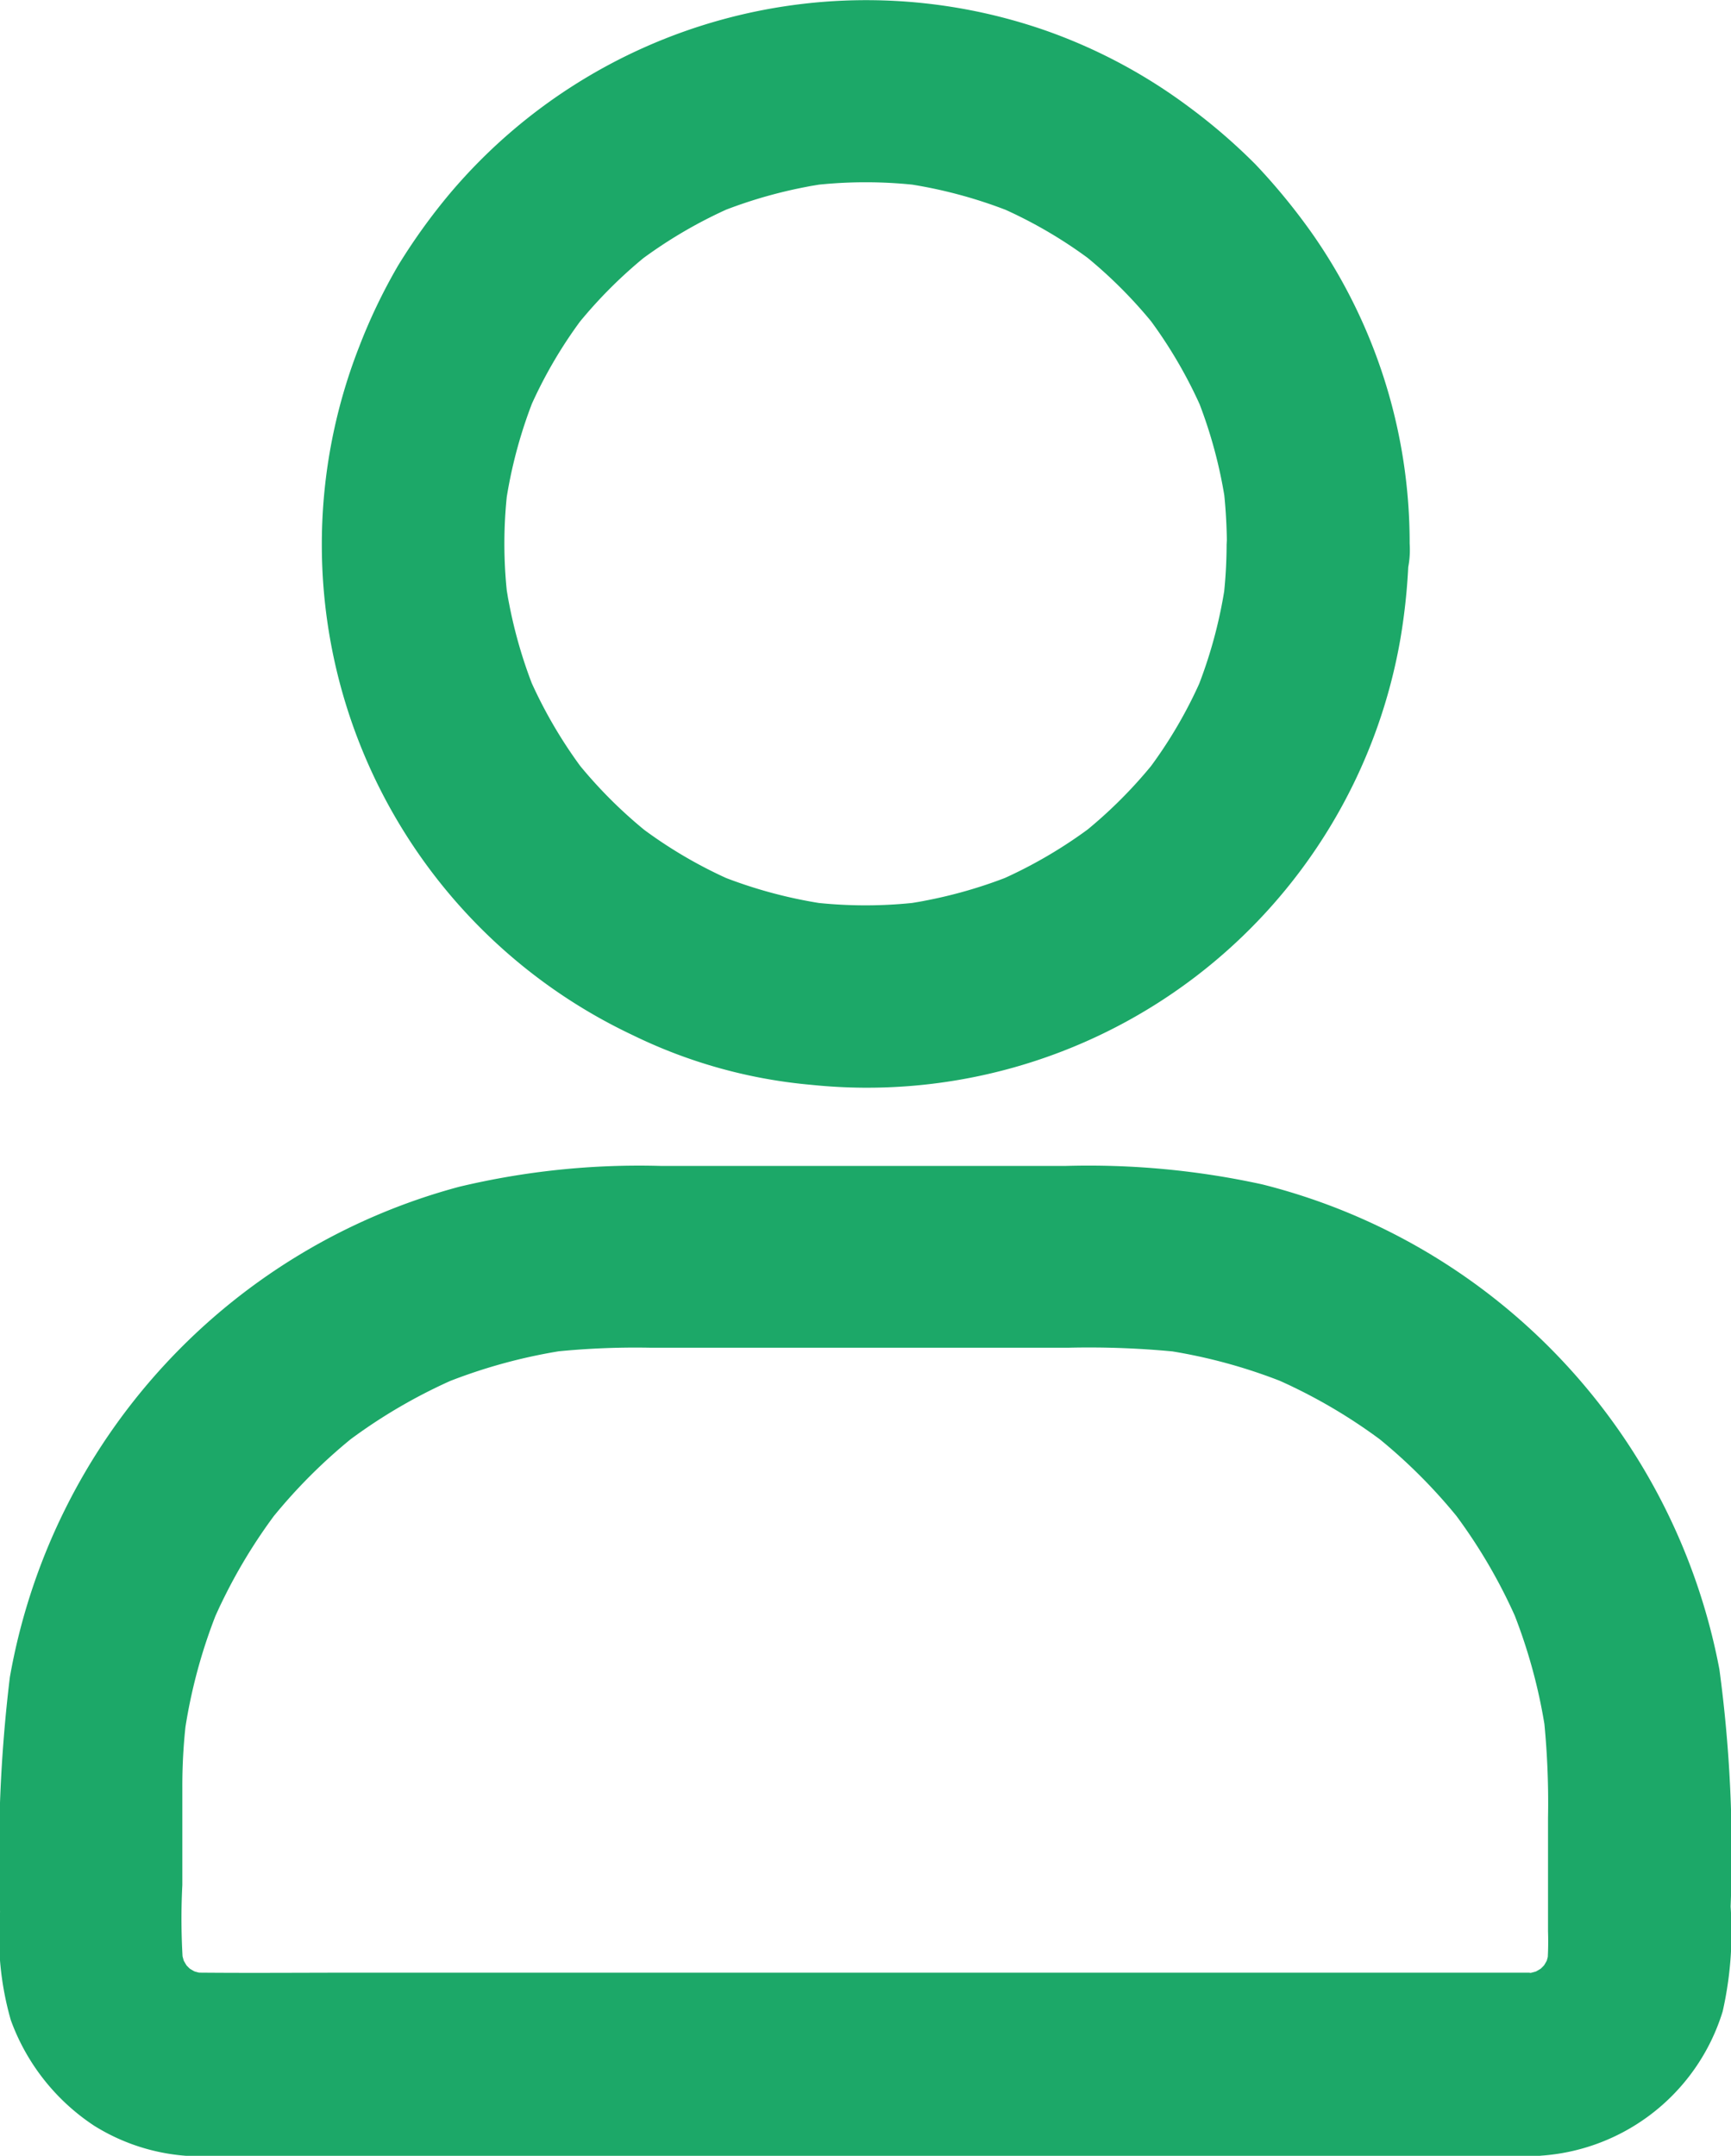
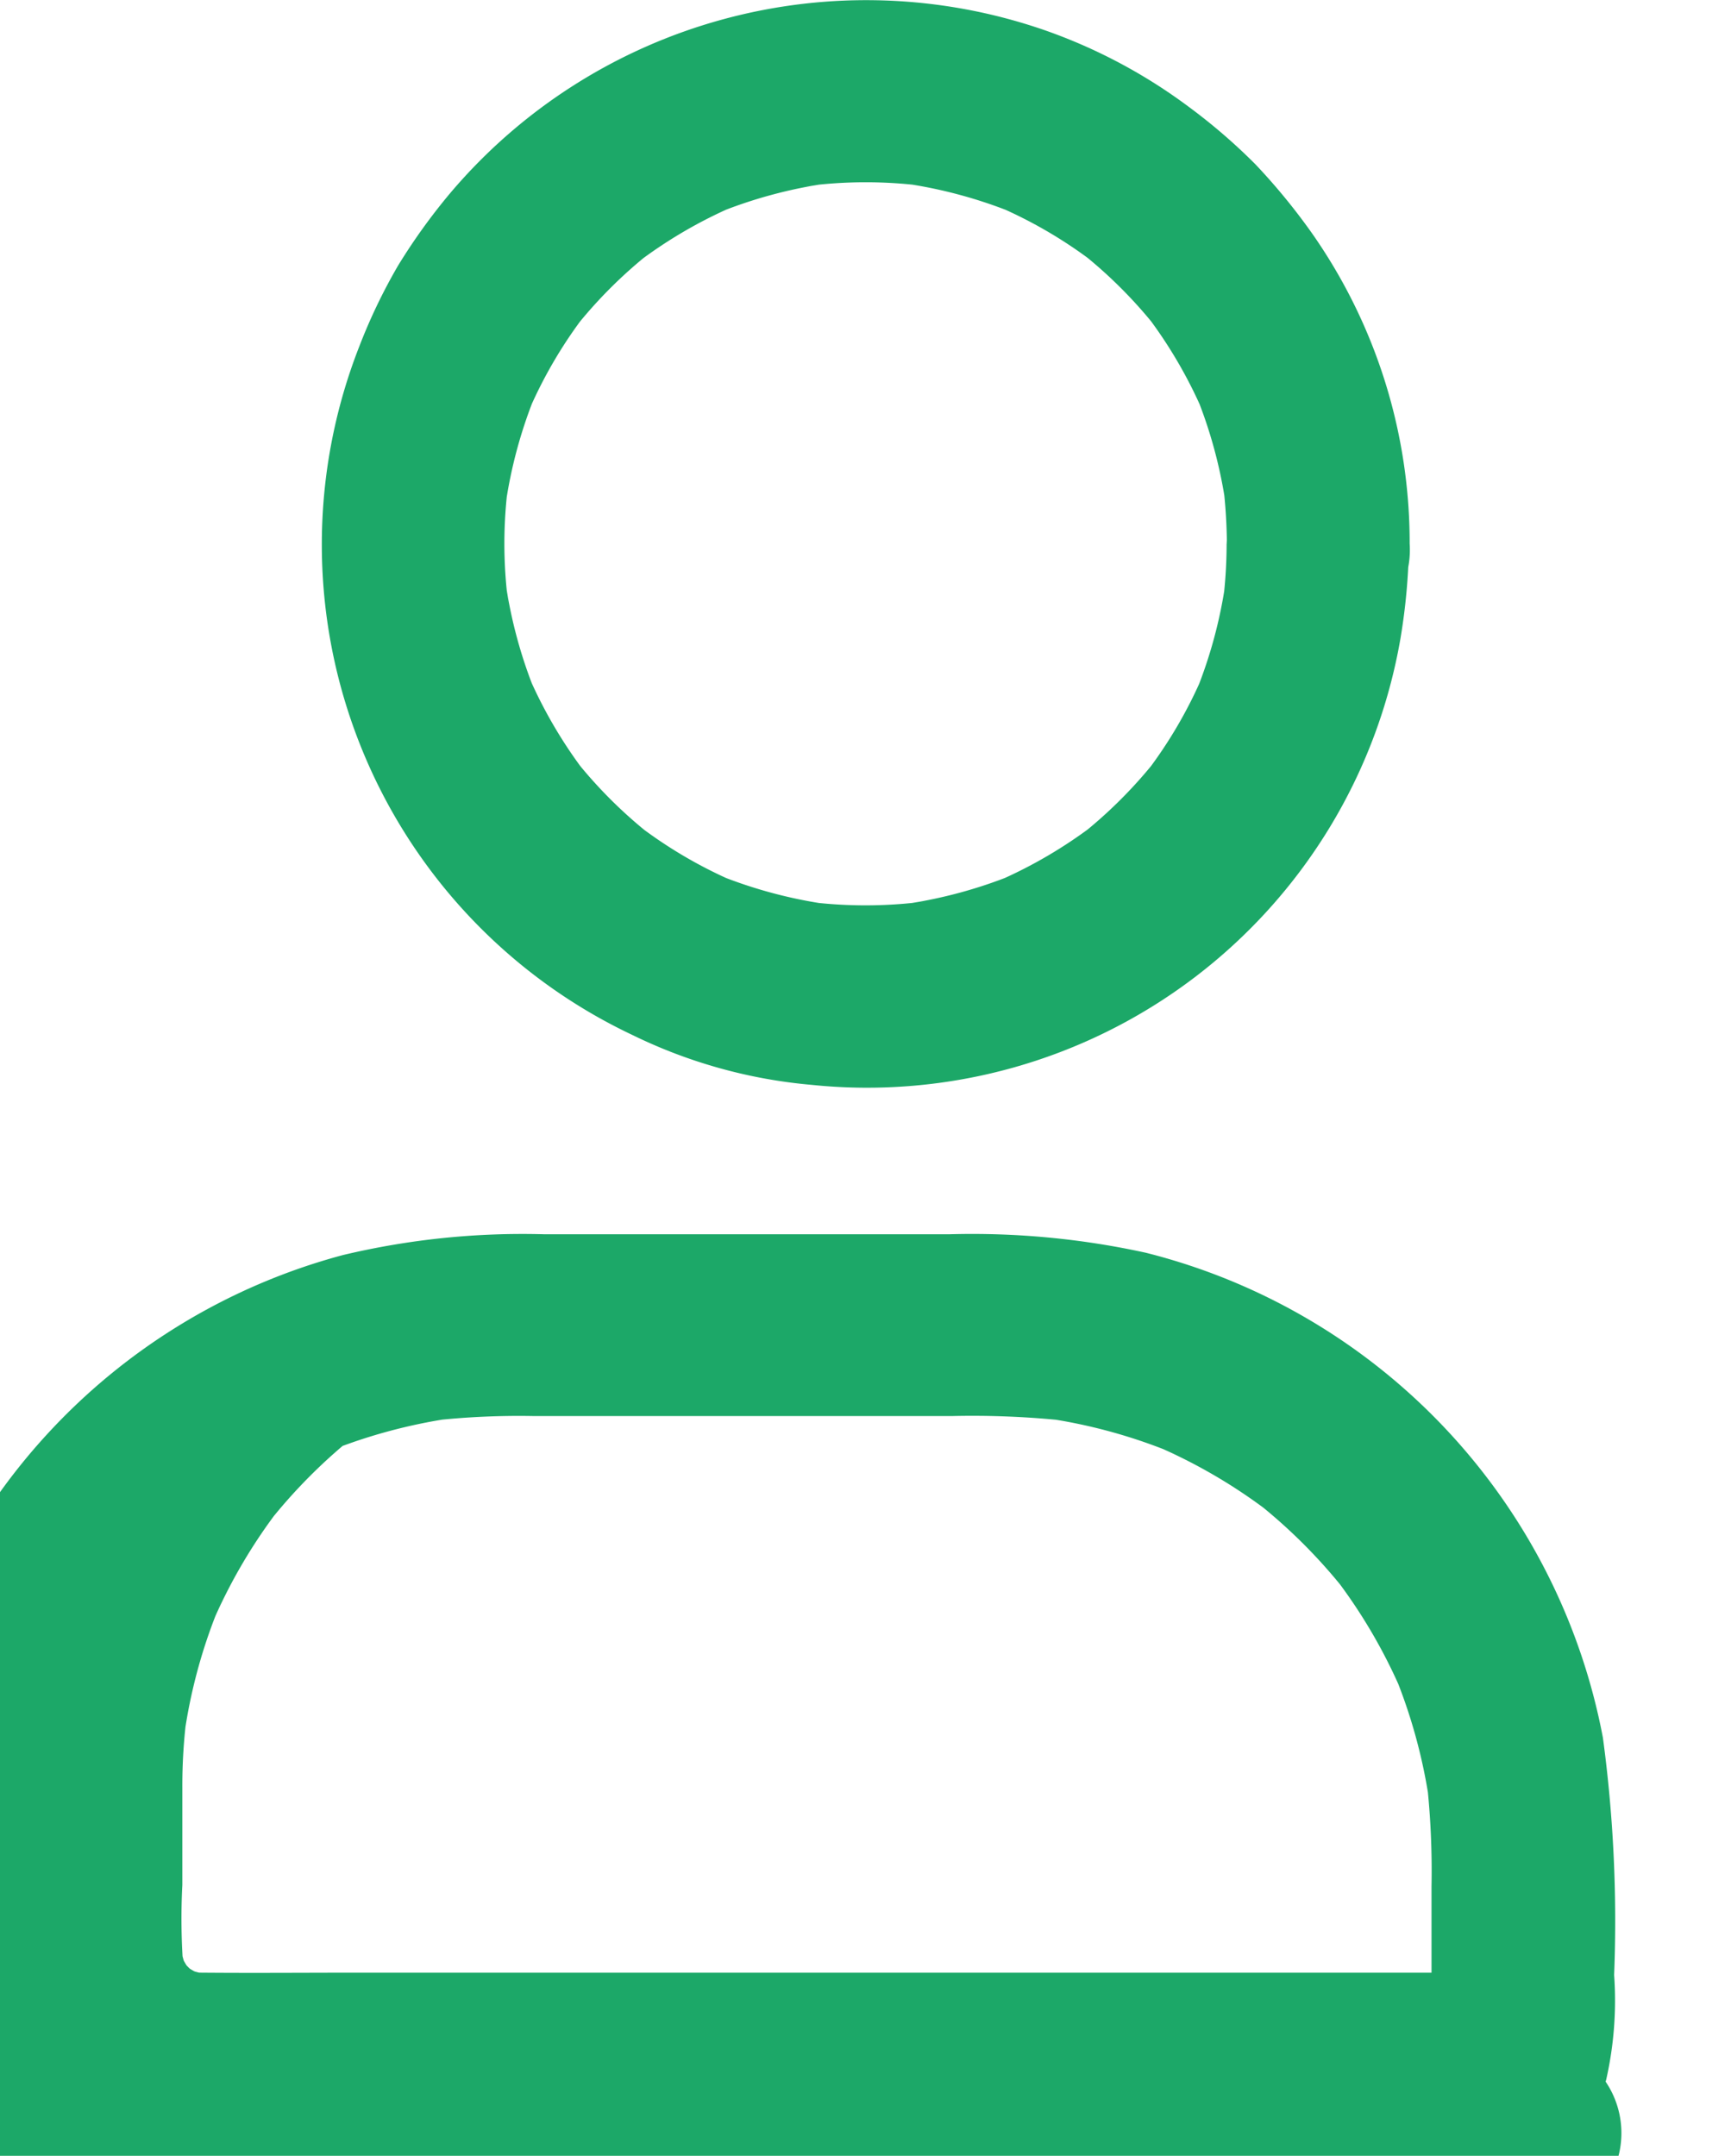
<svg xmlns="http://www.w3.org/2000/svg" width="32.126" height="40" viewBox="0 0 32.126 40">
-   <path id="Path_294" data-name="Path 294" d="M155.873,50.42a8.9,8.9,0,0,1-.072,1.115c.021-.148.042-.3.059-.449a8.7,8.7,0,0,1-.581,2.141c.055-.136.114-.271.17-.407a8.465,8.465,0,0,1-1.094,1.874l.267-.343a8.62,8.62,0,0,1-1.522,1.522l.343-.267A8.633,8.633,0,0,1,151.57,56.7c.136-.055.271-.114.407-.17a8.7,8.7,0,0,1-2.141.581c.148-.021.3-.042.449-.059a8.536,8.536,0,0,1-2.23,0c.148.021.3.042.449.059a8.7,8.7,0,0,1-2.141-.581c.136.055.271.114.407.17A8.465,8.465,0,0,1,144.9,55.6l.343.267a8.619,8.619,0,0,1-1.522-1.522l.267.343a8.633,8.633,0,0,1-1.094-1.874c.055.136.114.271.17.407a8.7,8.7,0,0,1-.581-2.141c.021.148.042.3.059.449a8.537,8.537,0,0,1,0-2.23c-.021.148-.042.3-.059.449a8.7,8.7,0,0,1,.581-2.141c-.055.136-.114.271-.17.407a8.465,8.465,0,0,1,1.094-1.874l-.267.343a8.619,8.619,0,0,1,1.522-1.522l-.343.267a8.633,8.633,0,0,1,1.874-1.094c-.136.055-.271.114-.407.17a8.7,8.7,0,0,1,2.141-.581c-.148.021-.3.042-.449.059a8.536,8.536,0,0,1,2.23,0c-.148-.021-.3-.042-.449-.059a8.7,8.7,0,0,1,2.141.581c-.136-.055-.271-.114-.407-.17a8.465,8.465,0,0,1,1.874,1.094l-.343-.267a8.619,8.619,0,0,1,1.522,1.522l-.267-.343a8.633,8.633,0,0,1,1.094,1.874c-.055-.136-.114-.271-.17-.407a8.7,8.7,0,0,1,.581,2.141c-.021-.148-.042-.3-.059-.449a9.782,9.782,0,0,1,.072,1.115,1.7,1.7,0,1,0,3.392,0,10,10,0,0,0-1.814-5.761,11.638,11.638,0,0,0-1.047-1.276,10.8,10.8,0,0,0-1.251-1.077,9.976,9.976,0,0,0-2.645-1.407,10.117,10.117,0,0,0-11.035,3,11.147,11.147,0,0,0-.984,1.365,10.43,10.43,0,0,0-.721,1.505,10.065,10.065,0,0,0,5.083,12.773,9.433,9.433,0,0,0,3.315.92A10.045,10.045,0,0,0,159.1,52.171a11.369,11.369,0,0,0,.157-1.738,1.692,1.692,0,0,0-3.383-.013ZM161.5,76.929H139.746c-.962,0-1.925.008-2.887,0a2.542,2.542,0,0,1-.314-.021c.148.021.3.042.449.059a2.133,2.133,0,0,1-.488-.136c.136.055.271.114.407.17a2.15,2.15,0,0,1-.475-.28l.343.267a2.449,2.449,0,0,1-.348-.348l.267.343a2.328,2.328,0,0,1-.28-.475c.055.136.114.271.17.407a2.449,2.449,0,0,1-.136-.488c.021.148.042.3.059.449a12.164,12.164,0,0,1-.021-1.573V73.491a10.3,10.3,0,0,1,.085-1.352c-.021.148-.042.3-.059.449a9.917,9.917,0,0,1,.691-2.531c-.055.136-.114.271-.17.407a9.969,9.969,0,0,1,1.268-2.162l-.267.343a10.064,10.064,0,0,1,1.764-1.764l-.343.267a9.969,9.969,0,0,1,2.162-1.268c-.136.055-.271.114-.407.17a10.044,10.044,0,0,1,2.531-.691c-.148.021-.3.042-.449.059a14.687,14.687,0,0,1,1.882-.085h7.758a16.479,16.479,0,0,1,2.094.085c-.148-.021-.3-.042-.449-.059a9.917,9.917,0,0,1,2.531.691c-.136-.055-.271-.114-.407-.17a9.969,9.969,0,0,1,2.162,1.268l-.343-.267a10.063,10.063,0,0,1,1.764,1.764l-.267-.343a9.969,9.969,0,0,1,1.268,2.162c-.055-.136-.114-.271-.17-.407a10.044,10.044,0,0,1,.691,2.531c-.021-.148-.042-.3-.059-.449a15.287,15.287,0,0,1,.085,1.92v2.1a5.823,5.823,0,0,1-.021.721c.021-.148.042-.3.059-.449a2.134,2.134,0,0,1-.136.488c.055-.136.114-.271.17-.407a2.149,2.149,0,0,1-.28.475l.267-.343a2.45,2.45,0,0,1-.348.348l.343-.267a2.328,2.328,0,0,1-.475.28c.136-.055.271-.114.407-.17a2.449,2.449,0,0,1-.488.136c.148-.021.3-.042.449-.059-.093.013-.191.017-.288.021a1.769,1.769,0,0,0-1.2.5,1.7,1.7,0,0,0,1.2,2.9,3.8,3.8,0,0,0,3.582-2.684,6.665,6.665,0,0,0,.148-1.946,25.448,25.448,0,0,0-.208-4.4,11.48,11.48,0,0,0-8.483-9,15.065,15.065,0,0,0-3.646-.343h-7.521a14.381,14.381,0,0,0-3.735.386,11.484,11.484,0,0,0-8.343,9.1,27.653,27.653,0,0,0-.182,4.354,5.632,5.632,0,0,0,.2,2.01,3.969,3.969,0,0,0,1.547,1.959,3.742,3.742,0,0,0,1.976.568c.331,0,.661,0,.992,0H161.5a1.7,1.7,0,0,0,0-3.4Z" transform="translate(-133.108 -40.327)" fill="#1ca868" />
+   <path id="Path_294" data-name="Path 294" d="M155.873,50.42a8.9,8.9,0,0,1-.072,1.115c.021-.148.042-.3.059-.449a8.7,8.7,0,0,1-.581,2.141c.055-.136.114-.271.17-.407a8.465,8.465,0,0,1-1.094,1.874l.267-.343a8.62,8.62,0,0,1-1.522,1.522l.343-.267A8.633,8.633,0,0,1,151.57,56.7c.136-.055.271-.114.407-.17a8.7,8.7,0,0,1-2.141.581c.148-.021.3-.042.449-.059a8.536,8.536,0,0,1-2.23,0c.148.021.3.042.449.059a8.7,8.7,0,0,1-2.141-.581c.136.055.271.114.407.17A8.465,8.465,0,0,1,144.9,55.6l.343.267a8.619,8.619,0,0,1-1.522-1.522l.267.343a8.633,8.633,0,0,1-1.094-1.874c.055.136.114.271.17.407a8.7,8.7,0,0,1-.581-2.141c.021.148.042.3.059.449a8.537,8.537,0,0,1,0-2.23c-.021.148-.042.3-.059.449a8.7,8.7,0,0,1,.581-2.141c-.055.136-.114.271-.17.407a8.465,8.465,0,0,1,1.094-1.874l-.267.343a8.619,8.619,0,0,1,1.522-1.522l-.343.267a8.633,8.633,0,0,1,1.874-1.094c-.136.055-.271.114-.407.17a8.7,8.7,0,0,1,2.141-.581c-.148.021-.3.042-.449.059a8.536,8.536,0,0,1,2.23,0c-.148-.021-.3-.042-.449-.059a8.7,8.7,0,0,1,2.141.581c-.136-.055-.271-.114-.407-.17a8.465,8.465,0,0,1,1.874,1.094l-.343-.267a8.619,8.619,0,0,1,1.522,1.522l-.267-.343a8.633,8.633,0,0,1,1.094,1.874c-.055-.136-.114-.271-.17-.407a8.7,8.7,0,0,1,.581,2.141c-.021-.148-.042-.3-.059-.449a9.782,9.782,0,0,1,.072,1.115,1.7,1.7,0,1,0,3.392,0,10,10,0,0,0-1.814-5.761,11.638,11.638,0,0,0-1.047-1.276,10.8,10.8,0,0,0-1.251-1.077,9.976,9.976,0,0,0-2.645-1.407,10.117,10.117,0,0,0-11.035,3,11.147,11.147,0,0,0-.984,1.365,10.43,10.43,0,0,0-.721,1.505,10.065,10.065,0,0,0,5.083,12.773,9.433,9.433,0,0,0,3.315.92A10.045,10.045,0,0,0,159.1,52.171a11.369,11.369,0,0,0,.157-1.738,1.692,1.692,0,0,0-3.383-.013ZM161.5,76.929H139.746c-.962,0-1.925.008-2.887,0a2.542,2.542,0,0,1-.314-.021c.148.021.3.042.449.059a2.133,2.133,0,0,1-.488-.136c.136.055.271.114.407.17a2.15,2.15,0,0,1-.475-.28l.343.267a2.449,2.449,0,0,1-.348-.348l.267.343a2.328,2.328,0,0,1-.28-.475c.055.136.114.271.17.407a2.449,2.449,0,0,1-.136-.488c.021.148.042.3.059.449a12.164,12.164,0,0,1-.021-1.573V73.491a10.3,10.3,0,0,1,.085-1.352c-.021.148-.042.3-.059.449a9.917,9.917,0,0,1,.691-2.531c-.055.136-.114.271-.17.407a9.969,9.969,0,0,1,1.268-2.162l-.267.343a10.064,10.064,0,0,1,1.764-1.764l-.343.267c-.136.055-.271.114-.407.17a10.044,10.044,0,0,1,2.531-.691c-.148.021-.3.042-.449.059a14.687,14.687,0,0,1,1.882-.085h7.758a16.479,16.479,0,0,1,2.094.085c-.148-.021-.3-.042-.449-.059a9.917,9.917,0,0,1,2.531.691c-.136-.055-.271-.114-.407-.17a9.969,9.969,0,0,1,2.162,1.268l-.343-.267a10.063,10.063,0,0,1,1.764,1.764l-.267-.343a9.969,9.969,0,0,1,1.268,2.162c-.055-.136-.114-.271-.17-.407a10.044,10.044,0,0,1,.691,2.531c-.021-.148-.042-.3-.059-.449a15.287,15.287,0,0,1,.085,1.92v2.1a5.823,5.823,0,0,1-.021.721c.021-.148.042-.3.059-.449a2.134,2.134,0,0,1-.136.488c.055-.136.114-.271.17-.407a2.149,2.149,0,0,1-.28.475l.267-.343a2.45,2.45,0,0,1-.348.348l.343-.267a2.328,2.328,0,0,1-.475.28c.136-.055.271-.114.407-.17a2.449,2.449,0,0,1-.488.136c.148-.021.3-.042.449-.059-.093.013-.191.017-.288.021a1.769,1.769,0,0,0-1.2.5,1.7,1.7,0,0,0,1.2,2.9,3.8,3.8,0,0,0,3.582-2.684,6.665,6.665,0,0,0,.148-1.946,25.448,25.448,0,0,0-.208-4.4,11.48,11.48,0,0,0-8.483-9,15.065,15.065,0,0,0-3.646-.343h-7.521a14.381,14.381,0,0,0-3.735.386,11.484,11.484,0,0,0-8.343,9.1,27.653,27.653,0,0,0-.182,4.354,5.632,5.632,0,0,0,.2,2.01,3.969,3.969,0,0,0,1.547,1.959,3.742,3.742,0,0,0,1.976.568c.331,0,.661,0,.992,0H161.5a1.7,1.7,0,0,0,0-3.4Z" transform="translate(-133.108 -40.327)" fill="#1ca868" />
</svg>